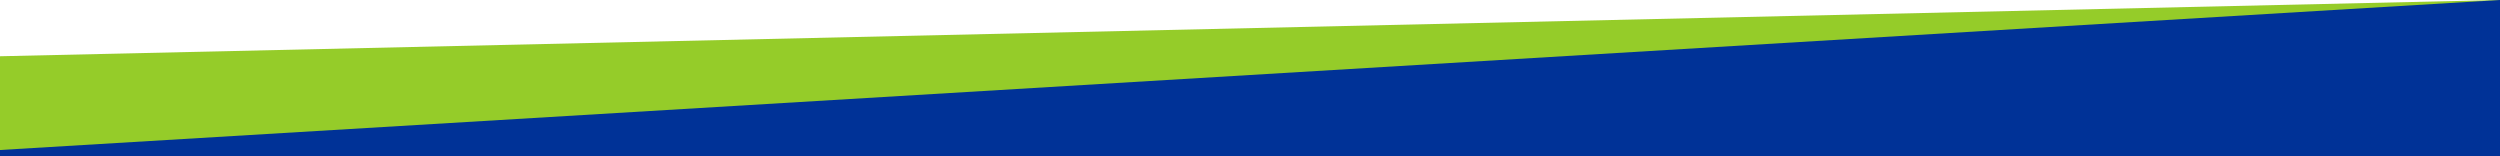
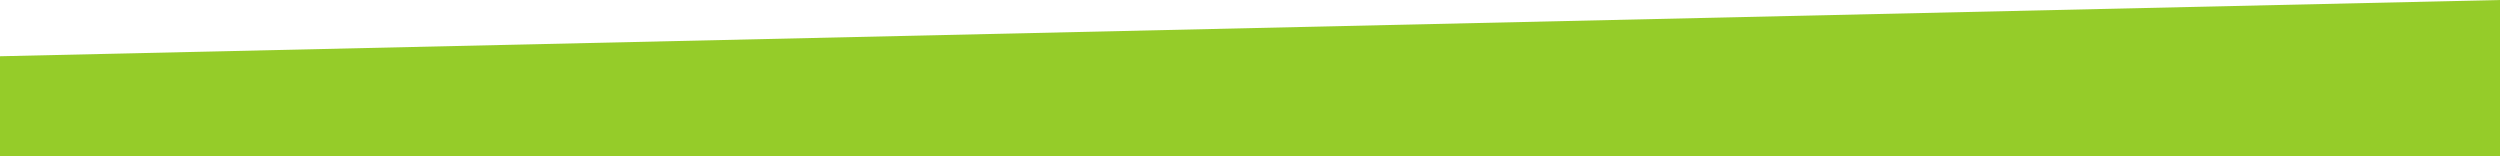
<svg xmlns="http://www.w3.org/2000/svg" width="1920" height="120" viewBox="0 0 1920 120" fill="none">
  <g clip-path="url(#clip0_2104_1606)">
    <path d="M1920 0V120H0V43.2L1920 0Z" fill="#95CC29" />
-     <path d="M1920 0V120H0V115.2L1920 0Z" fill="#003297" />
  </g>
  <defs>
    <clipPath id="clip0_2104_1606">
      <rect width="1920" height="120" fill="white" transform="matrix(-1 0 0 -1 1920 120)" />
    </clipPath>
  </defs>
</svg>